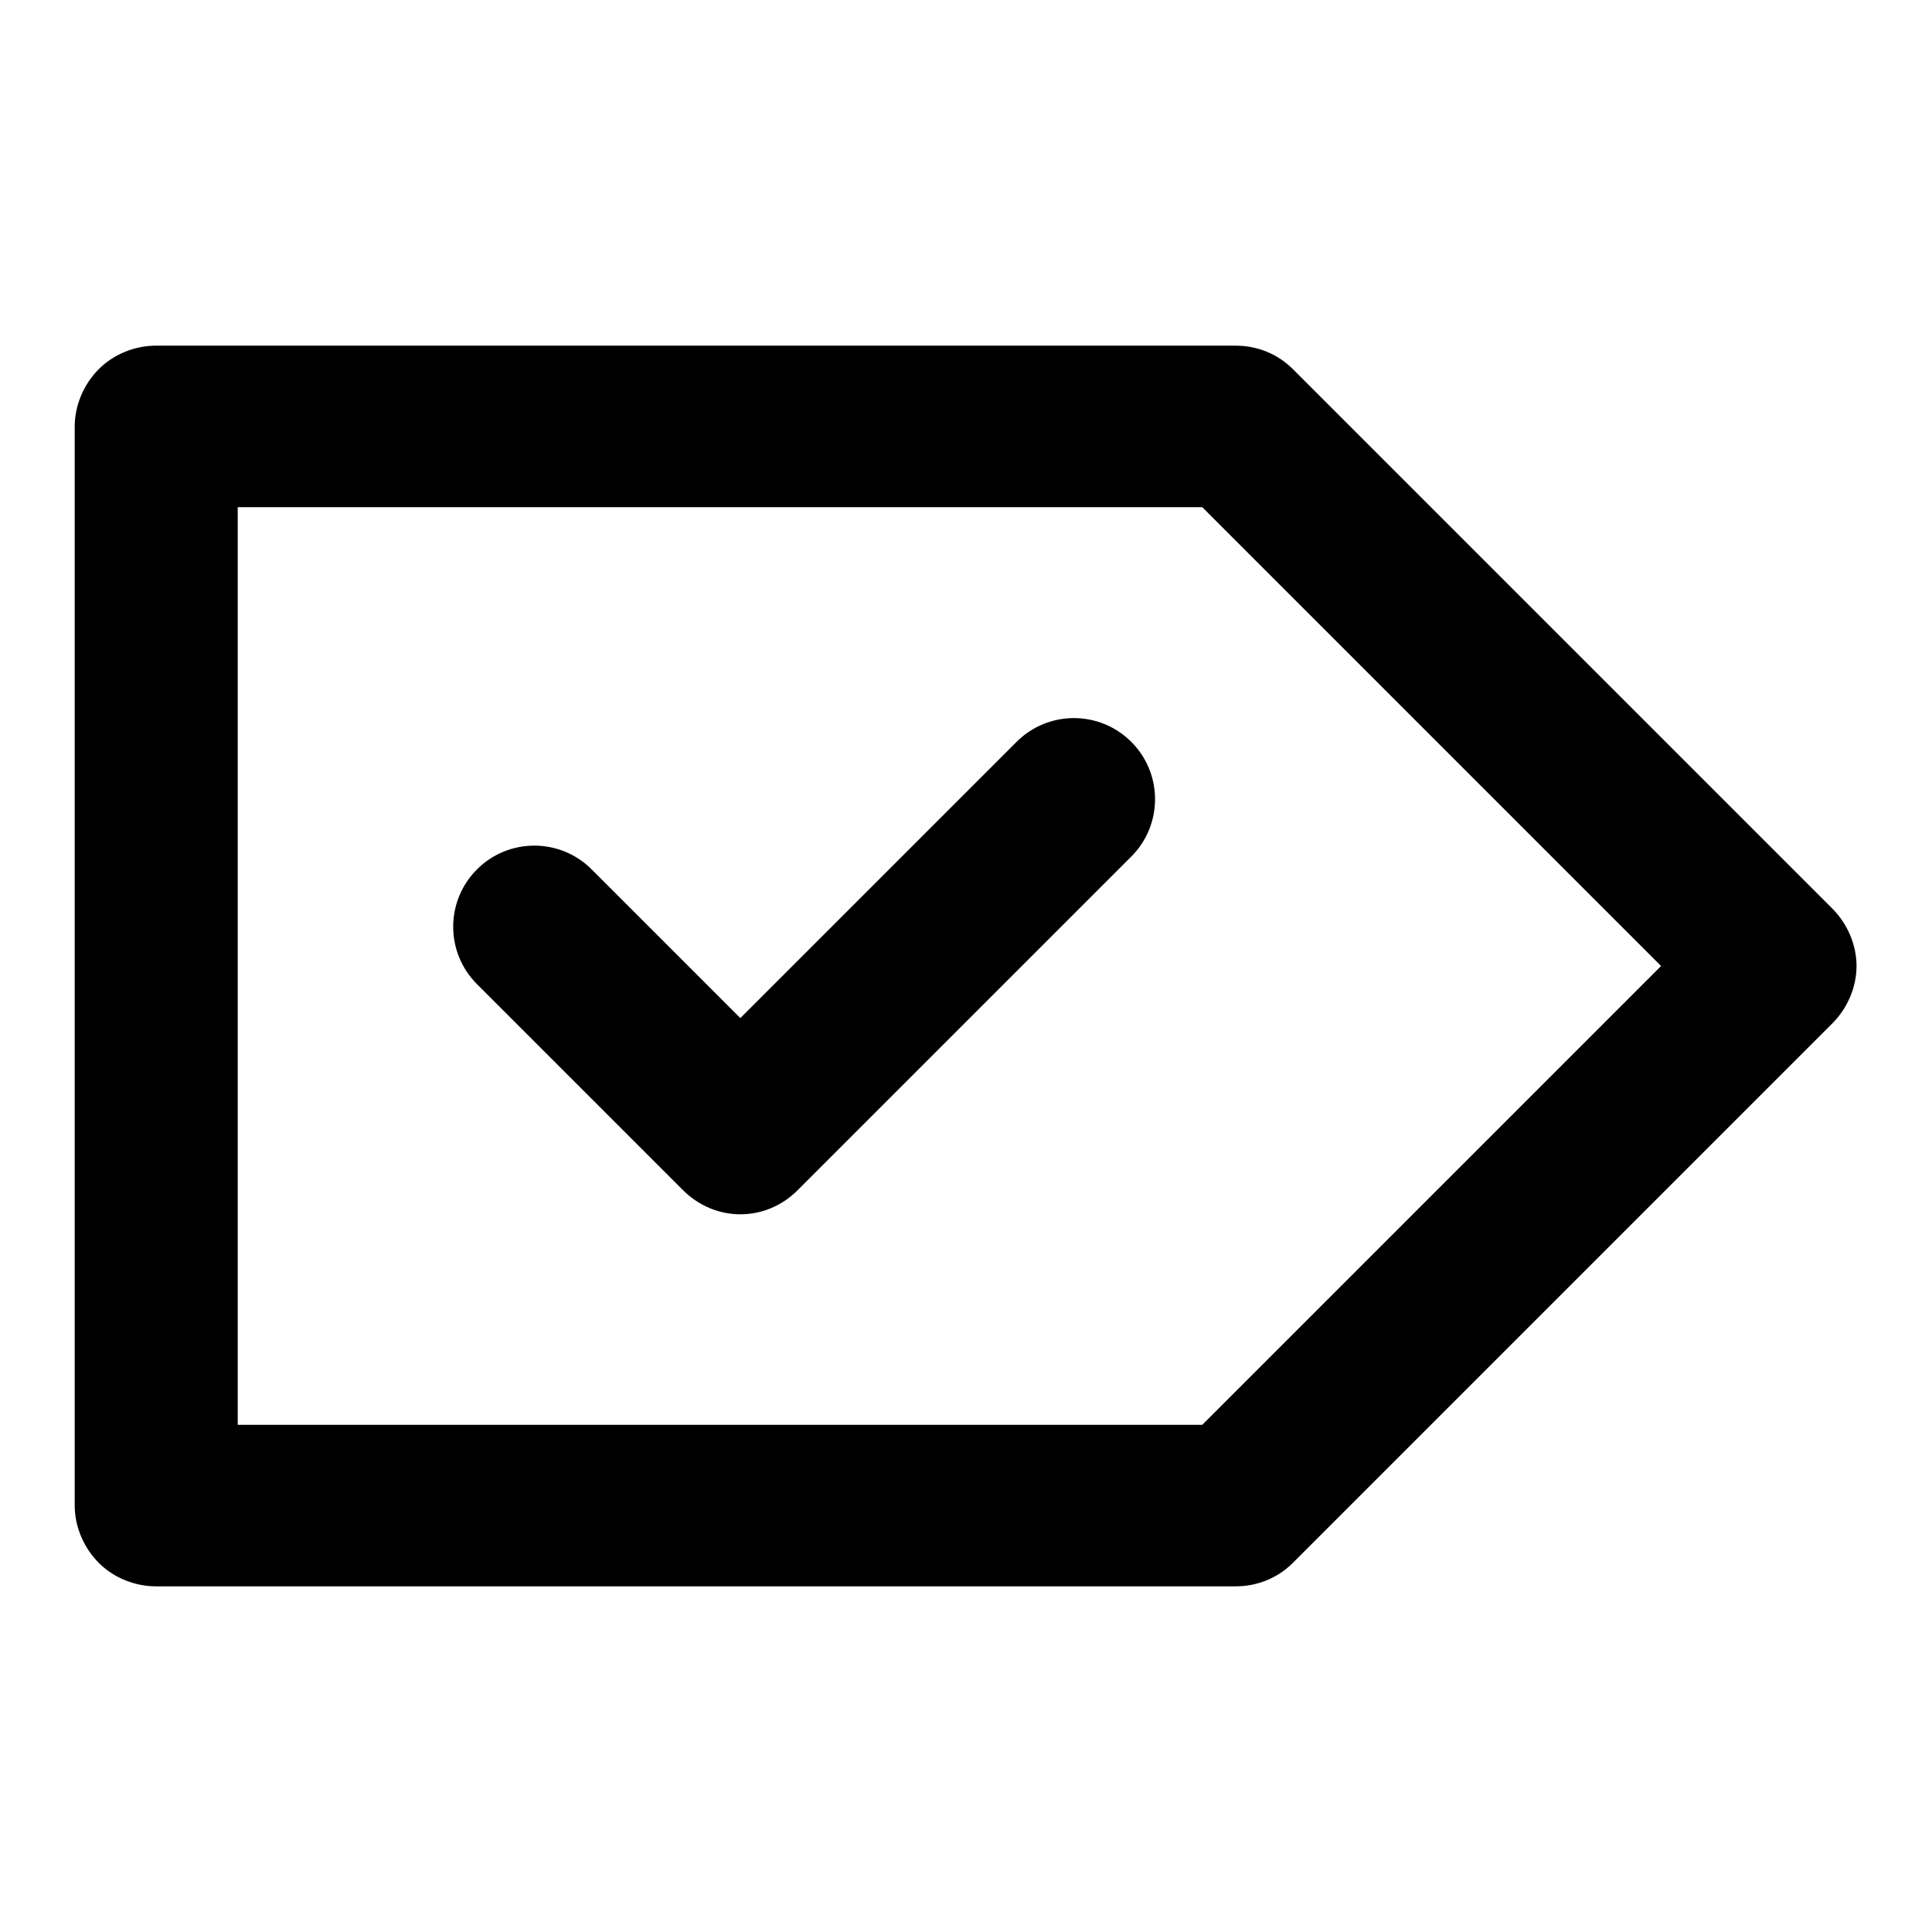
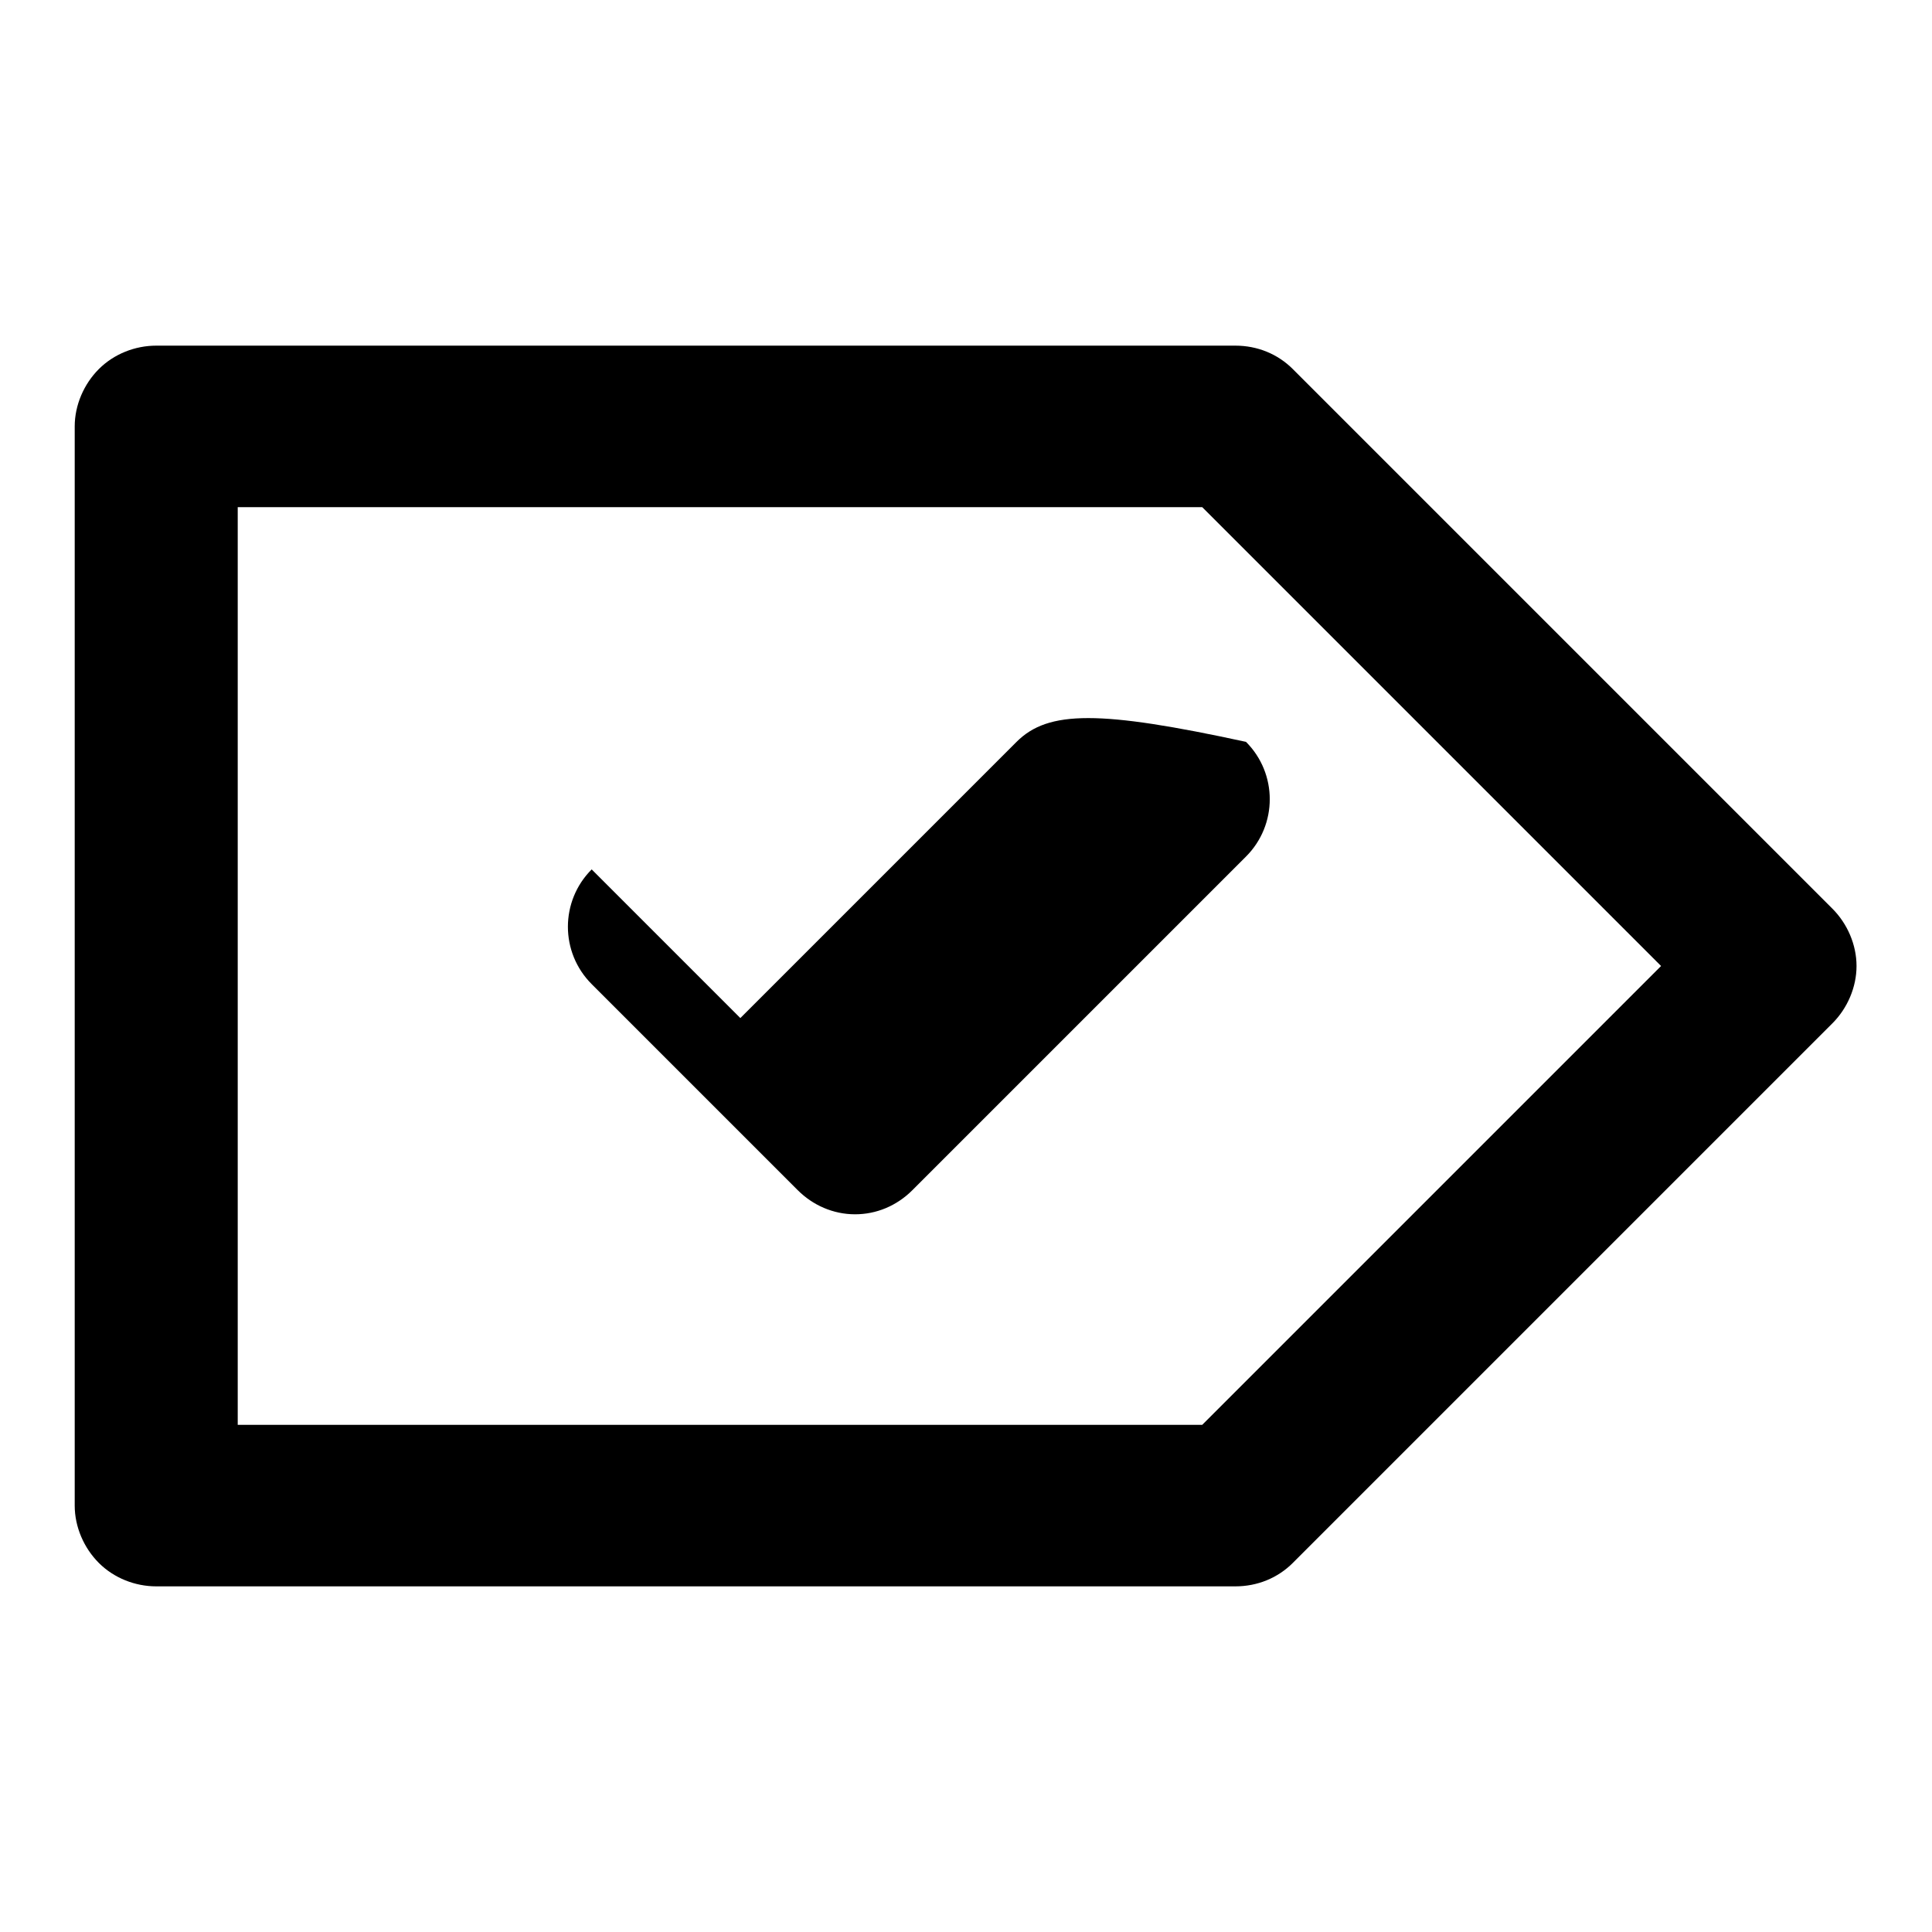
<svg xmlns="http://www.w3.org/2000/svg" version="1.1" x="0px" y="0px" viewBox="0 0 256 256" enable-background="new 0 0 256 256" xml:space="preserve">
  <g>
    <g>
-       <path fill="#000000" d="M242.8,120.4l-71.5-71.5c-2-2-4.7-3.1-7.6-3.1h-143c-2.8,0-5.6,1.1-7.6,3.1c-2,2-3.2,4.8-3.2,7.6v143c0,2.8,1.2,5.6,3.2,7.6c2,2,4.8,3.1,7.6,3.1h143c2.9,0,5.6-1.1,7.6-3.1l71.5-71.5c2-2,3.2-4.8,3.2-7.6C246,125.2,244.8,122.4,242.8,120.4z M159.3,188.8H31.5V67.2h127.8l60.8,60.8L159.3,188.8z M134.7,98.3l-36.6,36.6l-19.7-19.7c-4.2-4.2-11-4.2-15.2,0c-4.2,4.2-4.2,11,0,15.2l27.3,27.3c2,2,4.7,3.2,7.6,3.2c2.8,0,5.5-1.1,7.6-3.2l44.2-44.2c4.2-4.2,4.2-11,0-15.2C145.7,94.1,138.9,94.1,134.7,98.3z" />
+       <path fill="#000000" d="M242.8,120.4l-71.5-71.5c-2-2-4.7-3.1-7.6-3.1h-143c-2.8,0-5.6,1.1-7.6,3.1c-2,2-3.2,4.8-3.2,7.6v143c0,2.8,1.2,5.6,3.2,7.6c2,2,4.8,3.1,7.6,3.1h143c2.9,0,5.6-1.1,7.6-3.1l71.5-71.5c2-2,3.2-4.8,3.2-7.6C246,125.2,244.8,122.4,242.8,120.4z M159.3,188.8H31.5V67.2h127.8l60.8,60.8L159.3,188.8z M134.7,98.3l-36.6,36.6l-19.7-19.7c-4.2,4.2-4.2,11,0,15.2l27.3,27.3c2,2,4.7,3.2,7.6,3.2c2.8,0,5.5-1.1,7.6-3.2l44.2-44.2c4.2-4.2,4.2-11,0-15.2C145.7,94.1,138.9,94.1,134.7,98.3z" />
    </g>
  </g>
</svg>